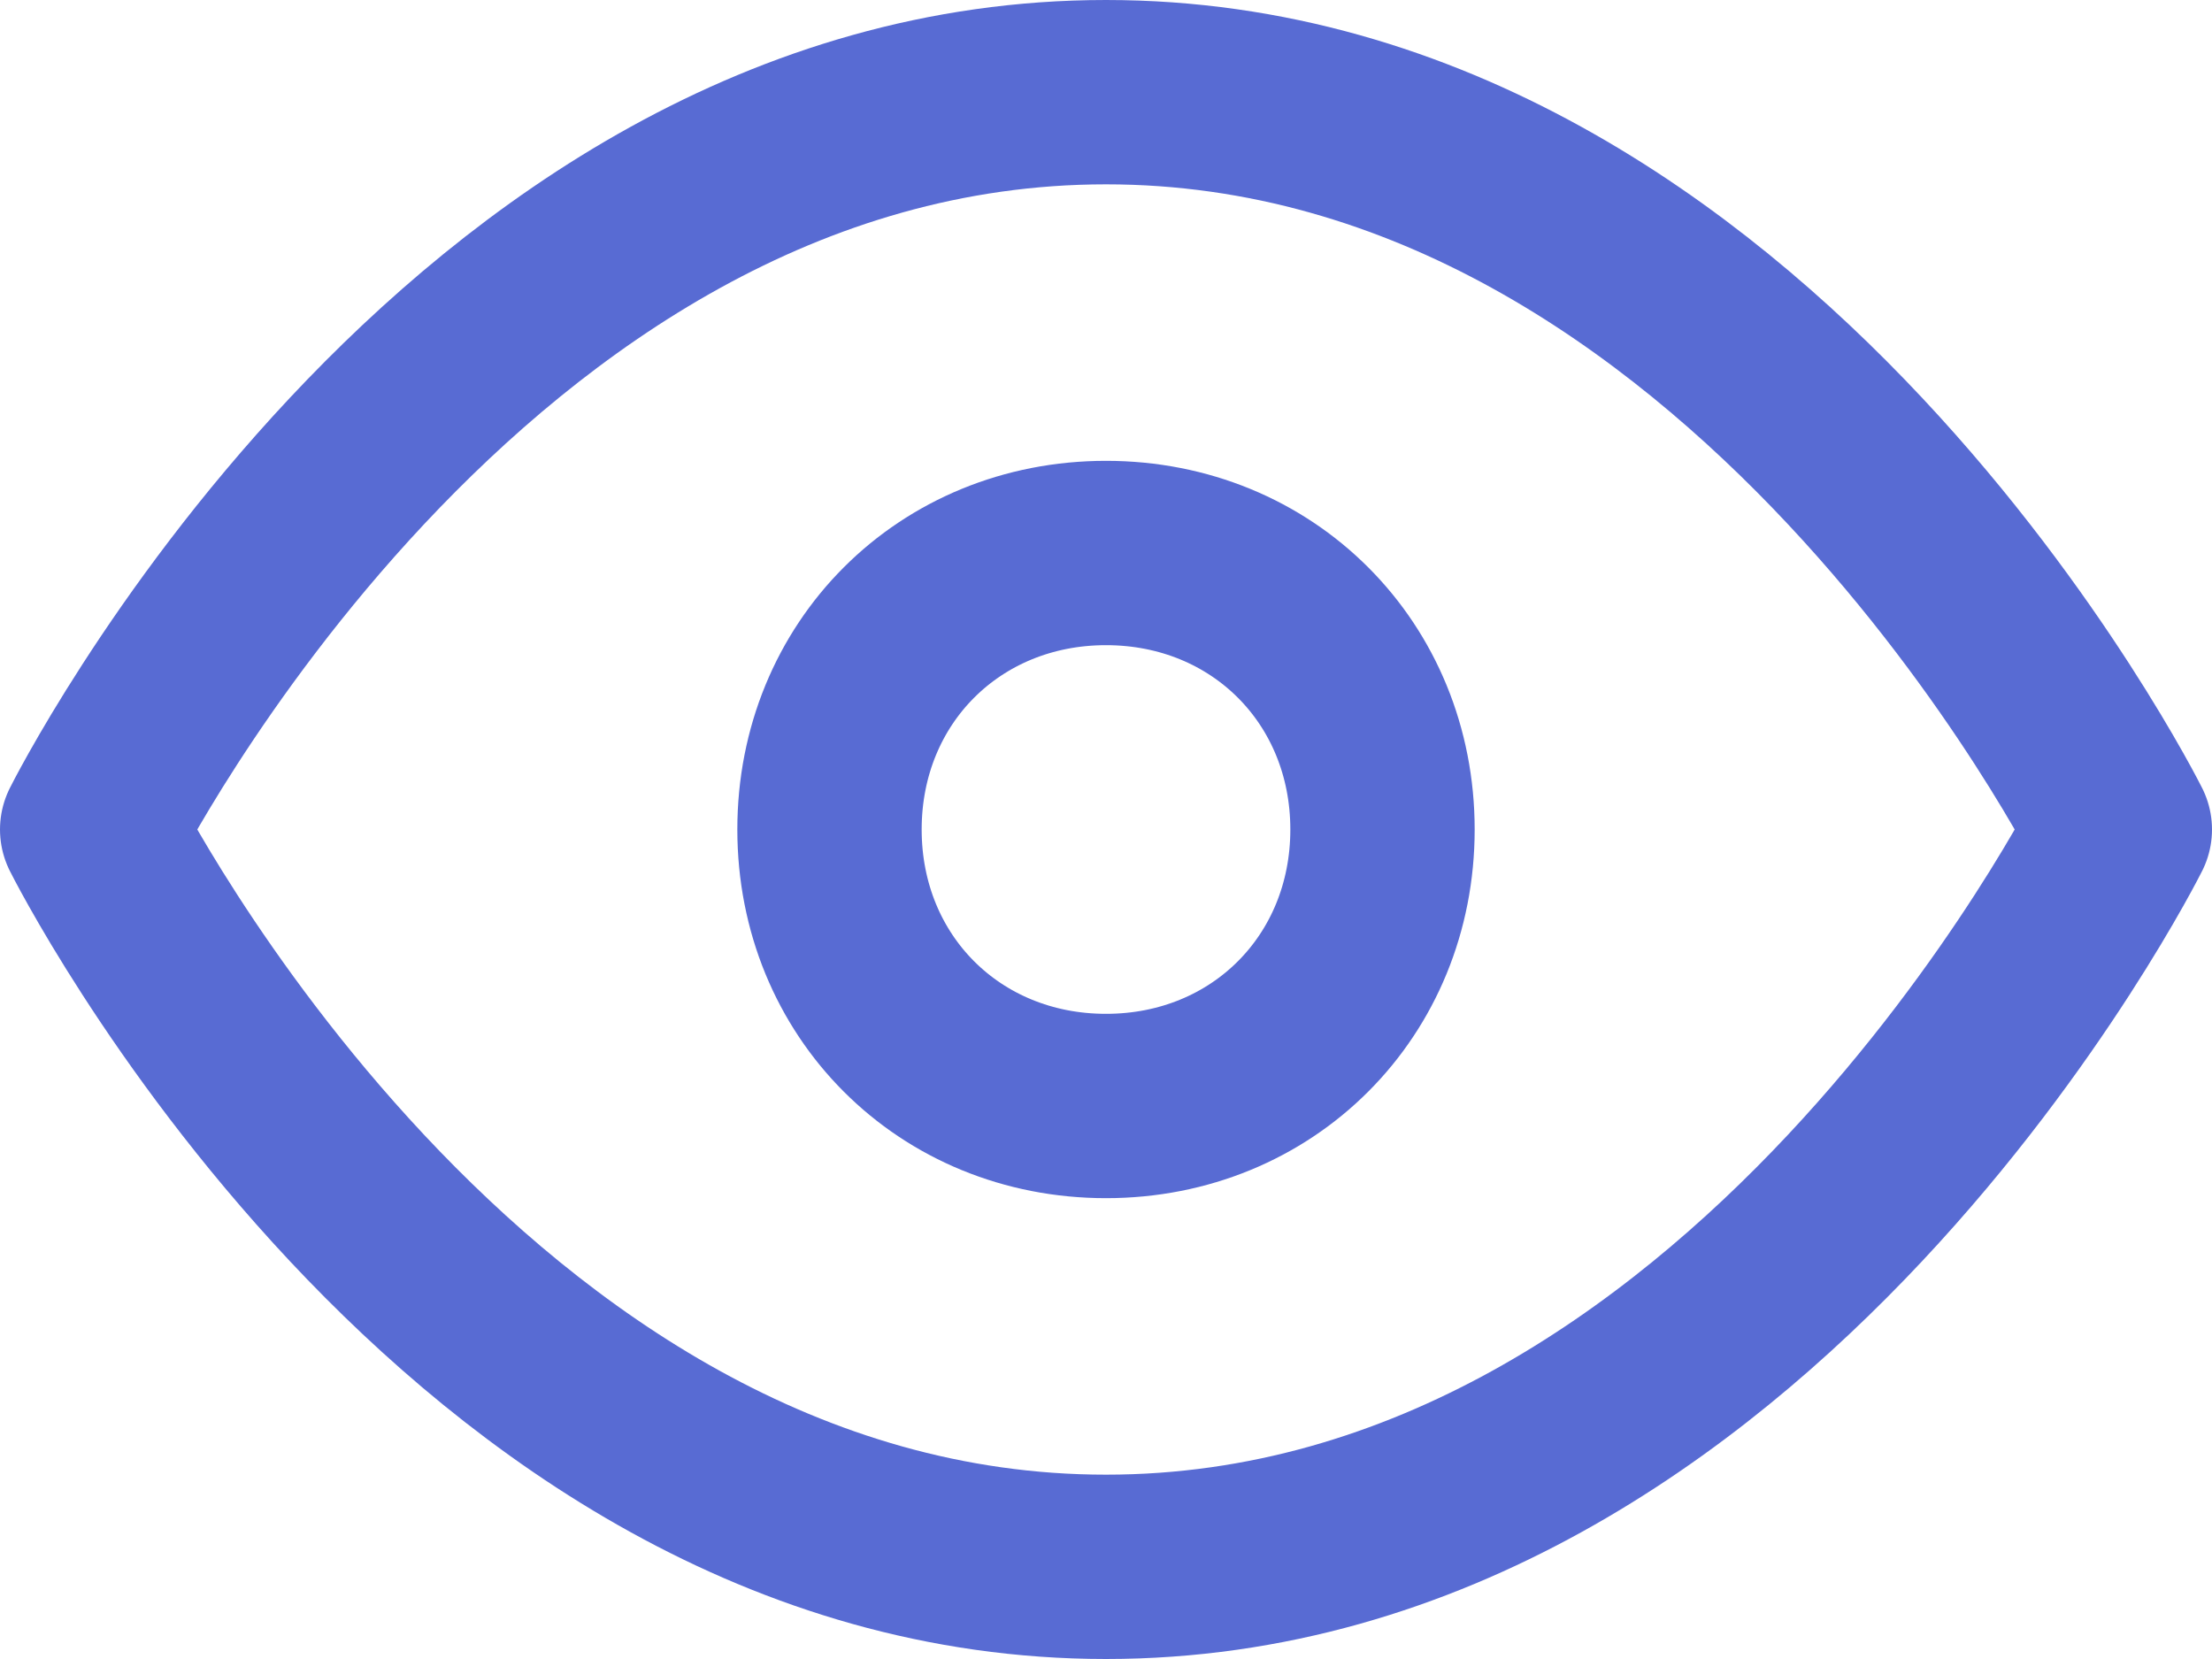
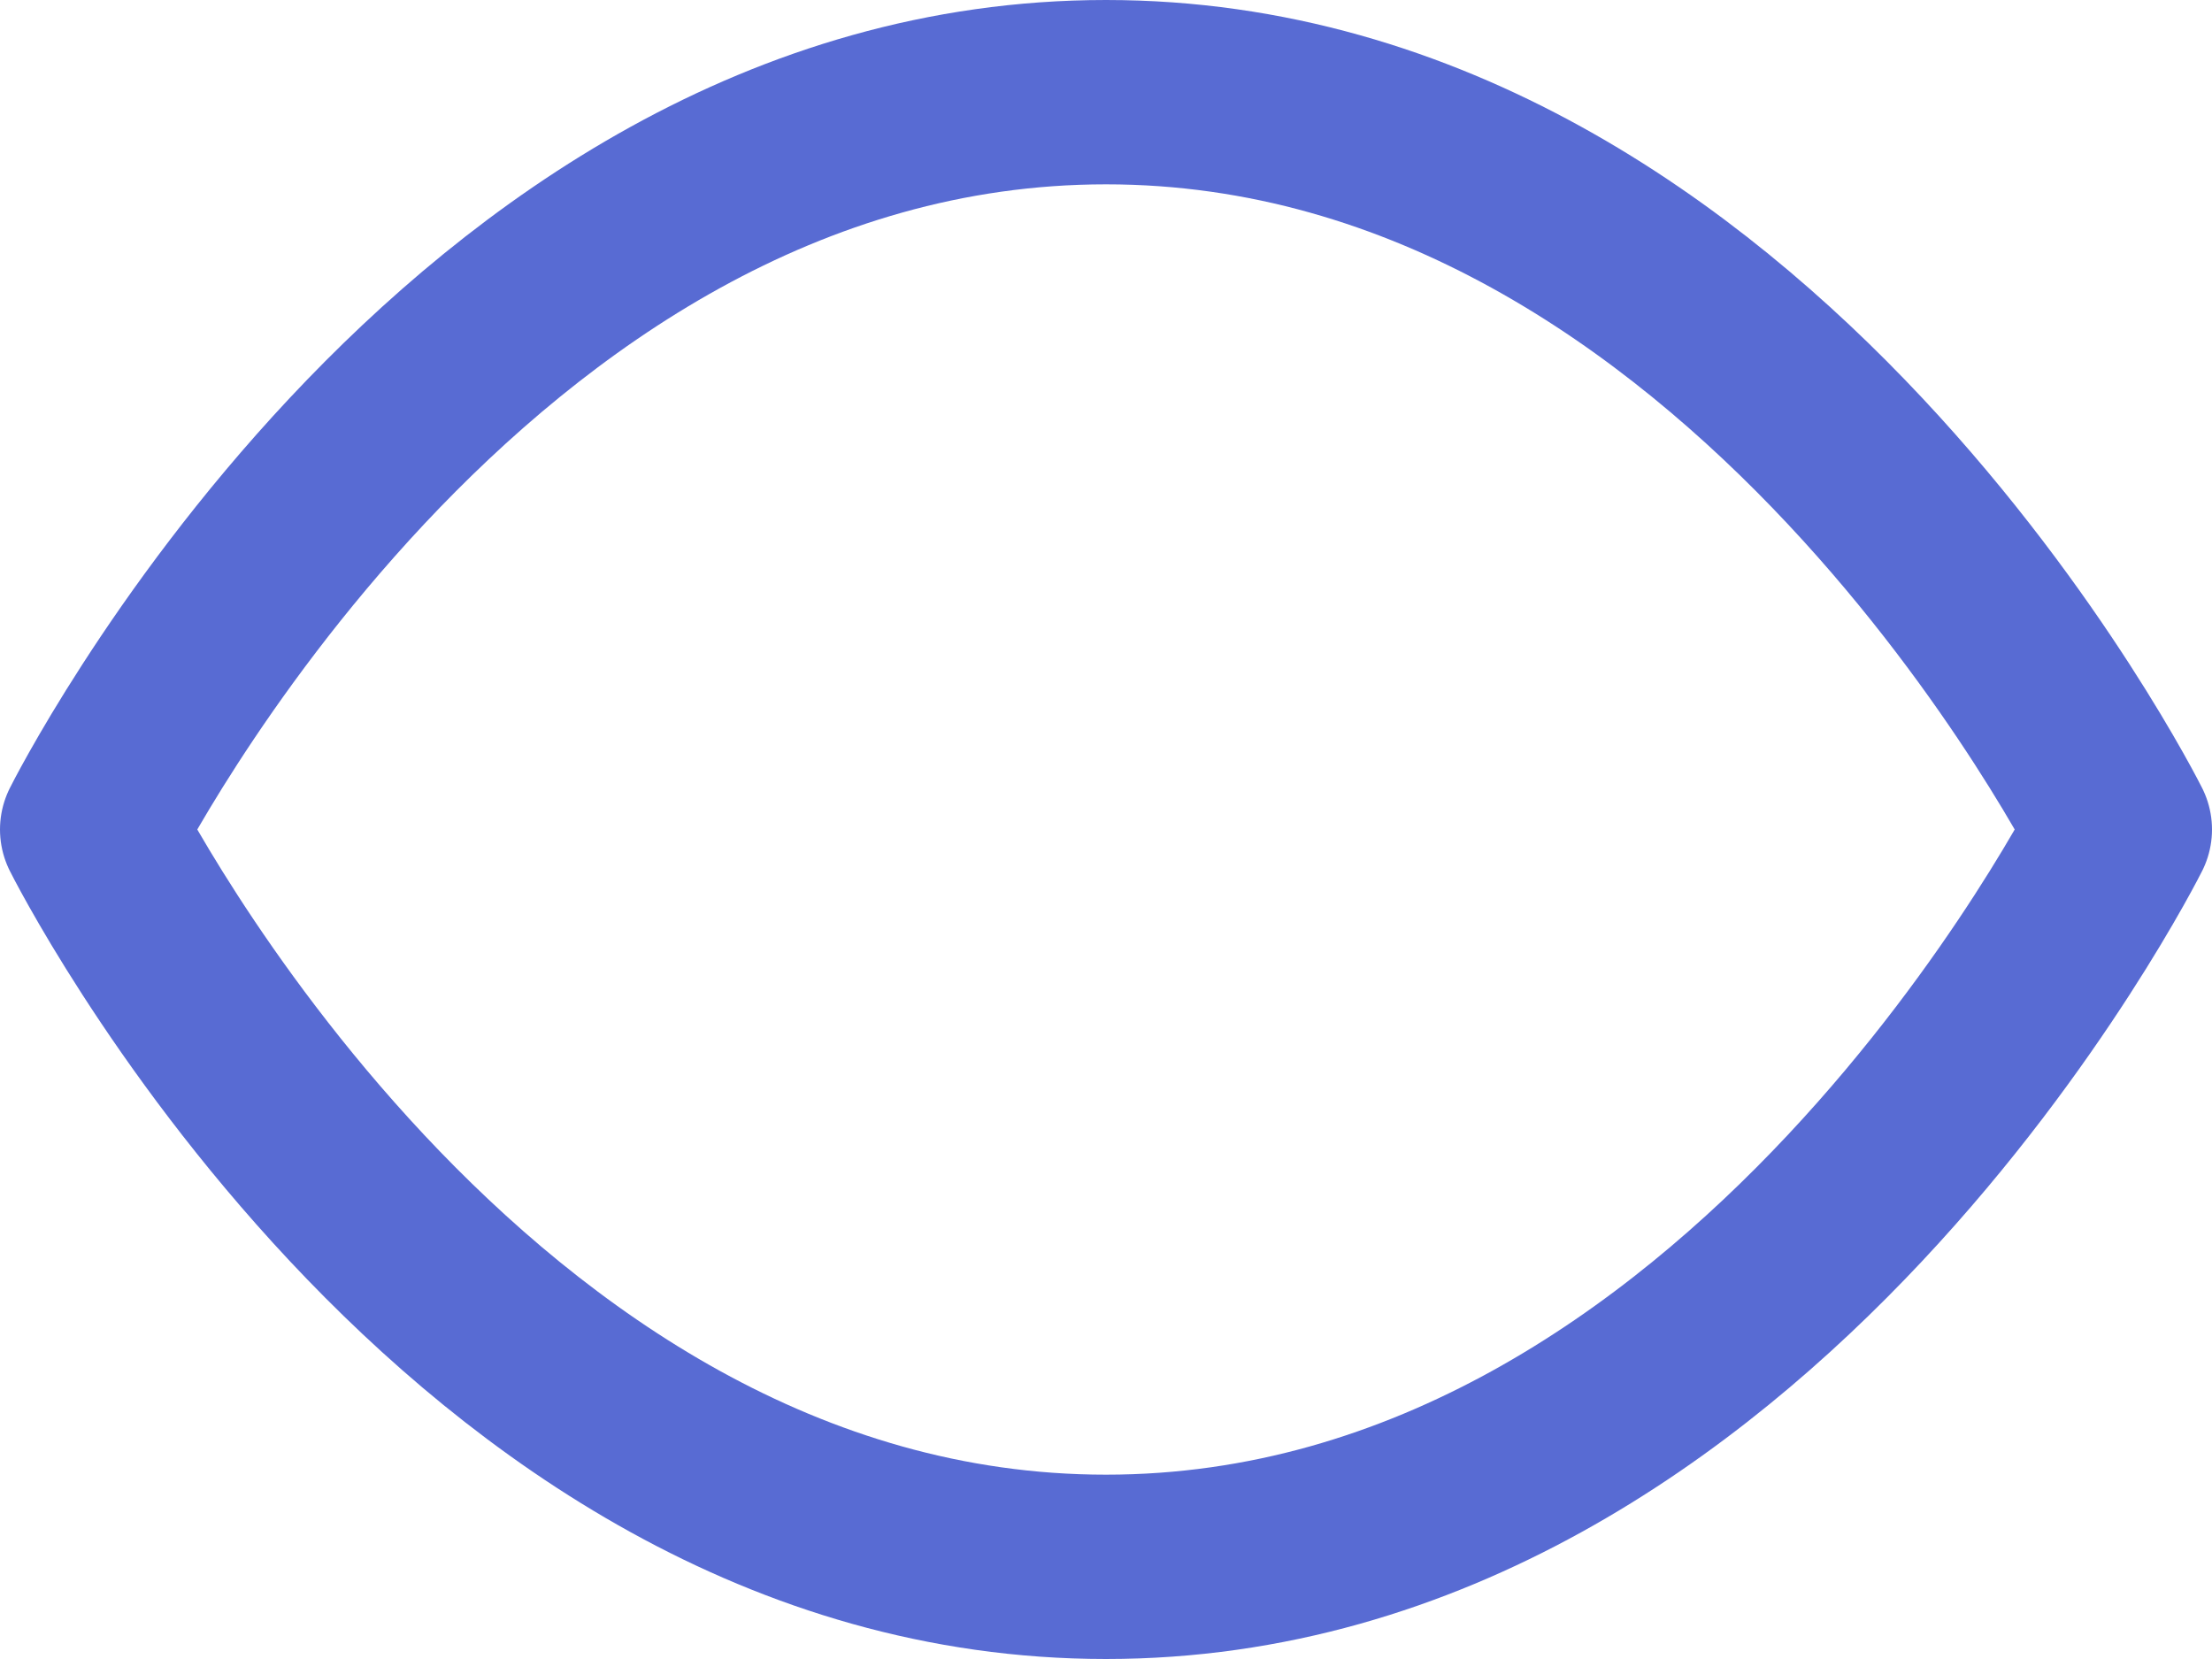
<svg xmlns="http://www.w3.org/2000/svg" version="1.1" id="Layer_1" x="0px" y="0px" viewBox="0 0 24 18" style="enable-background:new 0 0 24 18;" xml:space="preserve">
  <style type="text/css">
	.st0{fill:#BFBFBF;}
	.st1{fill:#ED1C24;}
	.st2{fill:none;stroke:#586BD3;stroke-width:2;stroke-linecap:round;stroke-linejoin:round;}
</style>
  <path class="st2" d="M1,9c0,0,4-8,11-8s11,8,11,8s-4,8-11,8S1,9,1,9z" />
-   <path class="st2" d="M12,12c1.7,0,3-1.3,3-3c0-1.7-1.3-3-3-3S9,7.3,9,9C9,10.7,10.3,12,12,12z" />
</svg>